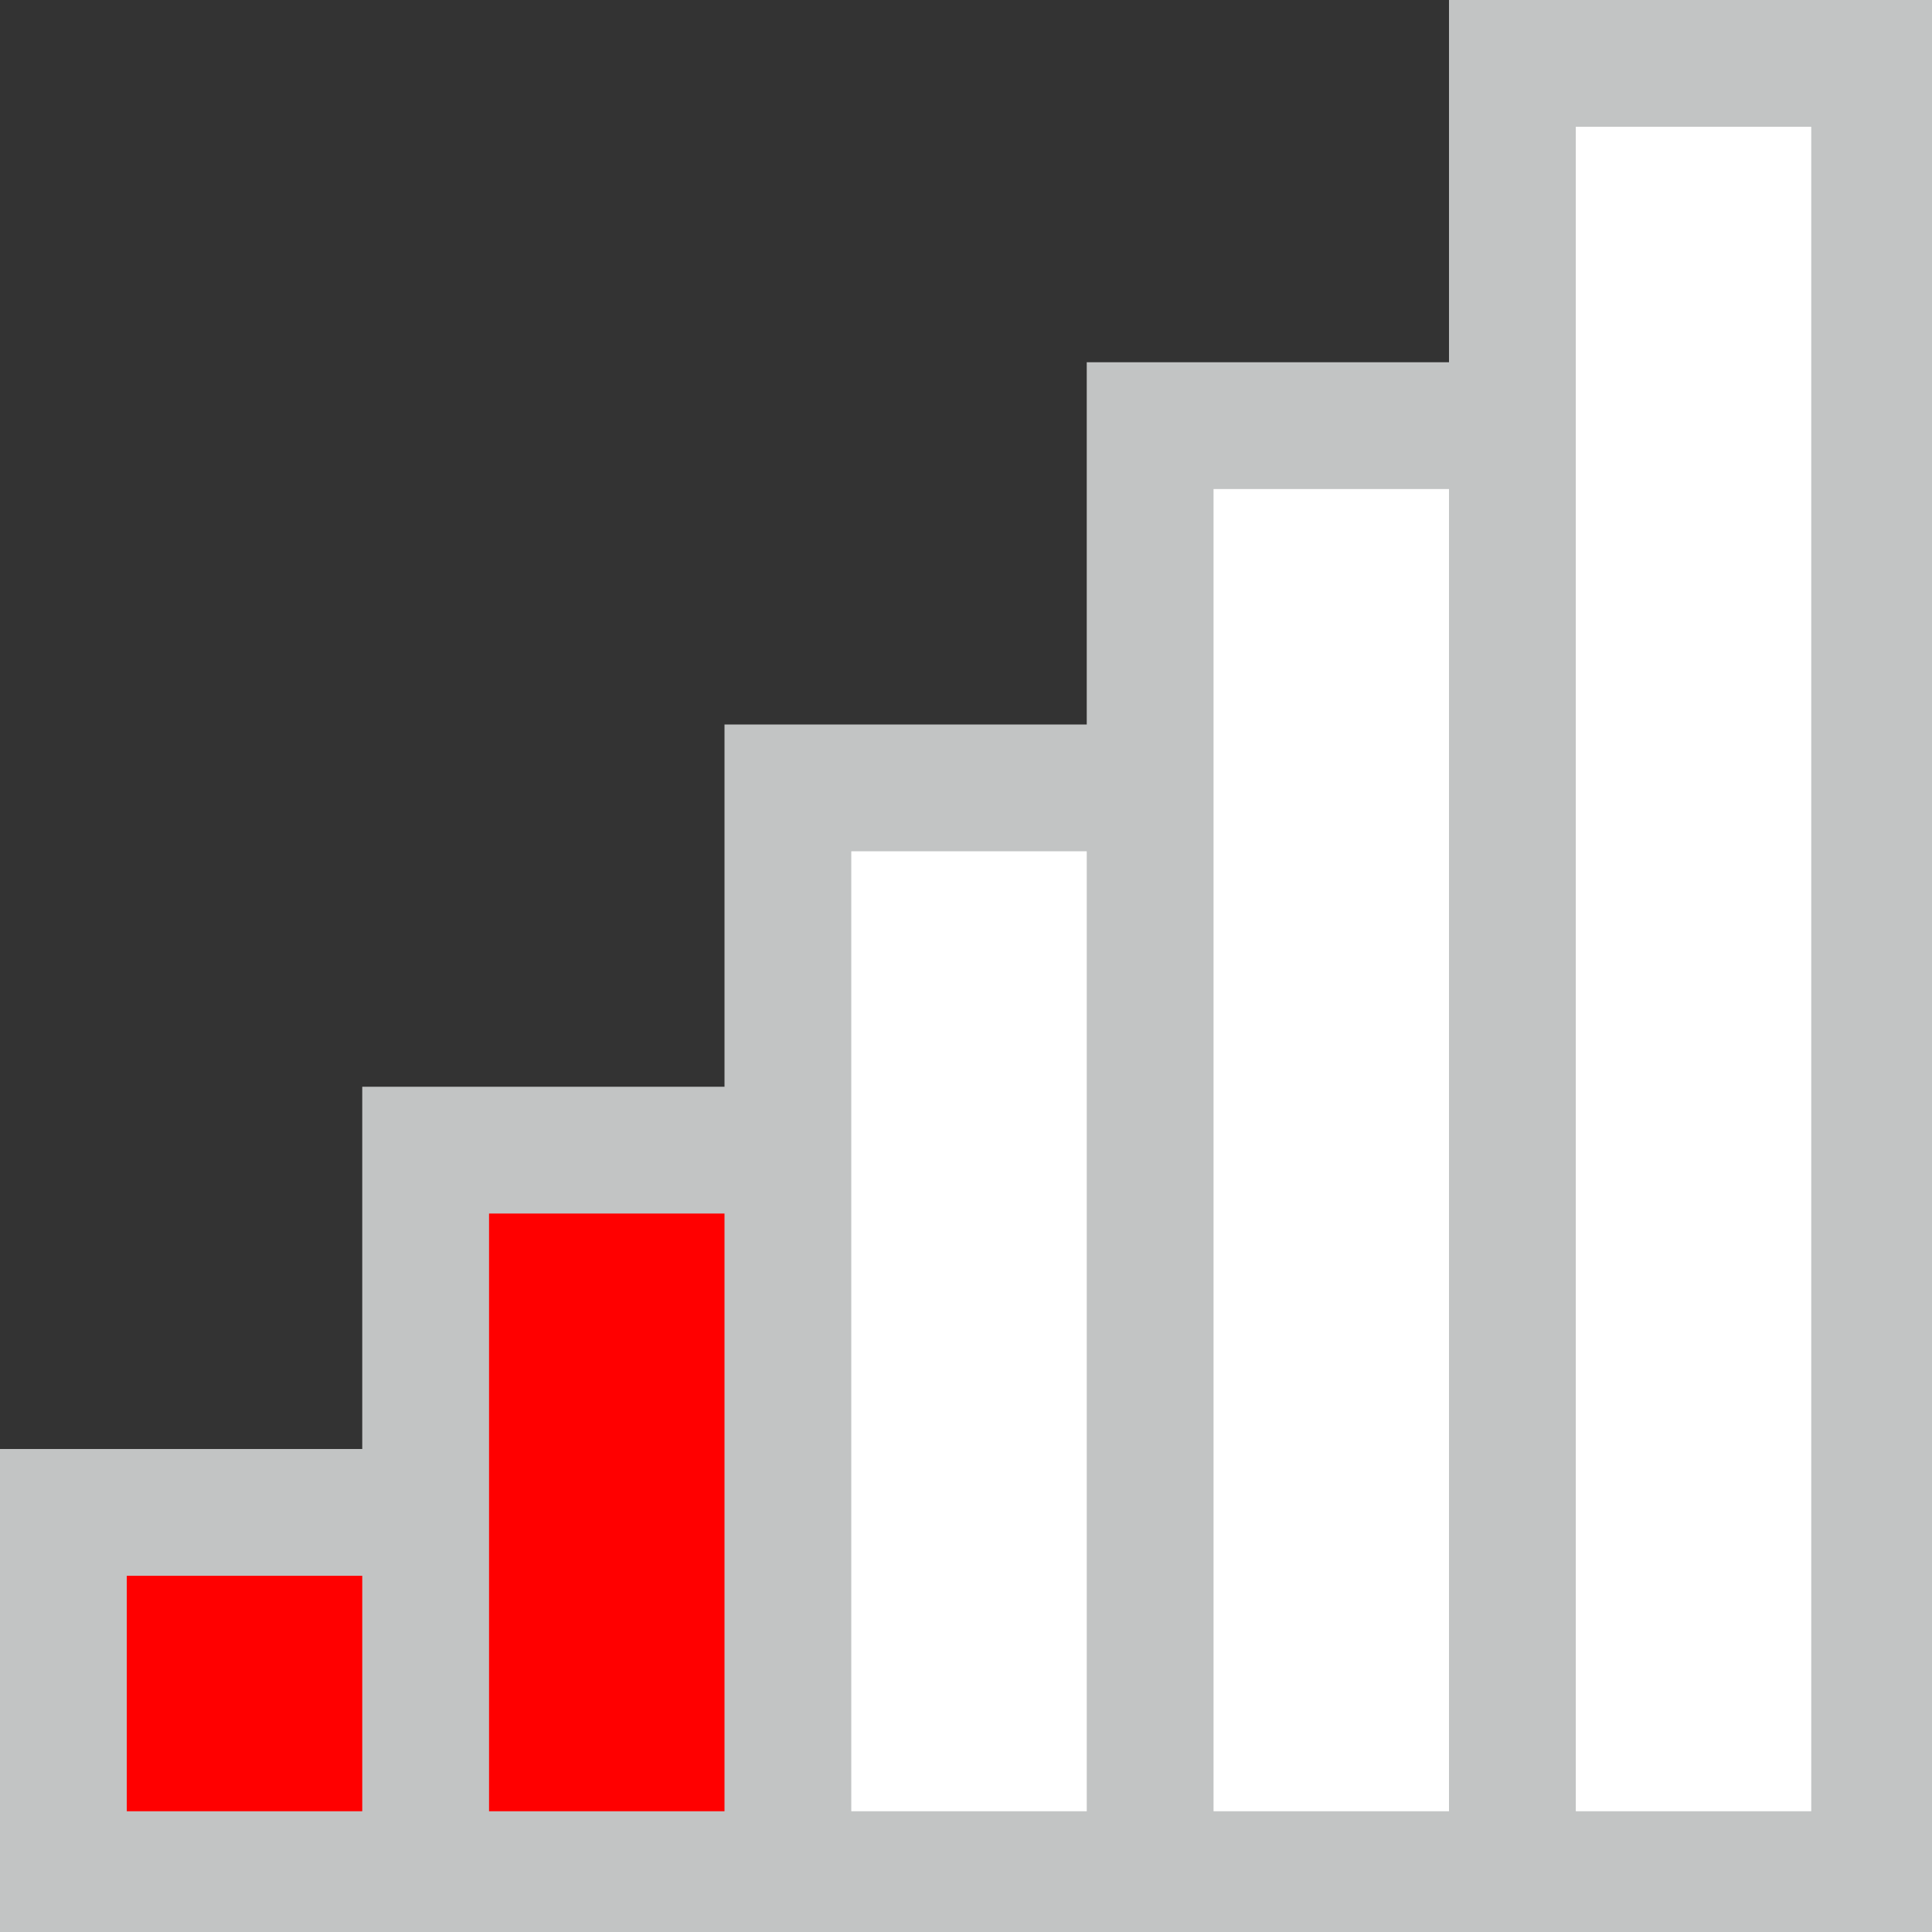
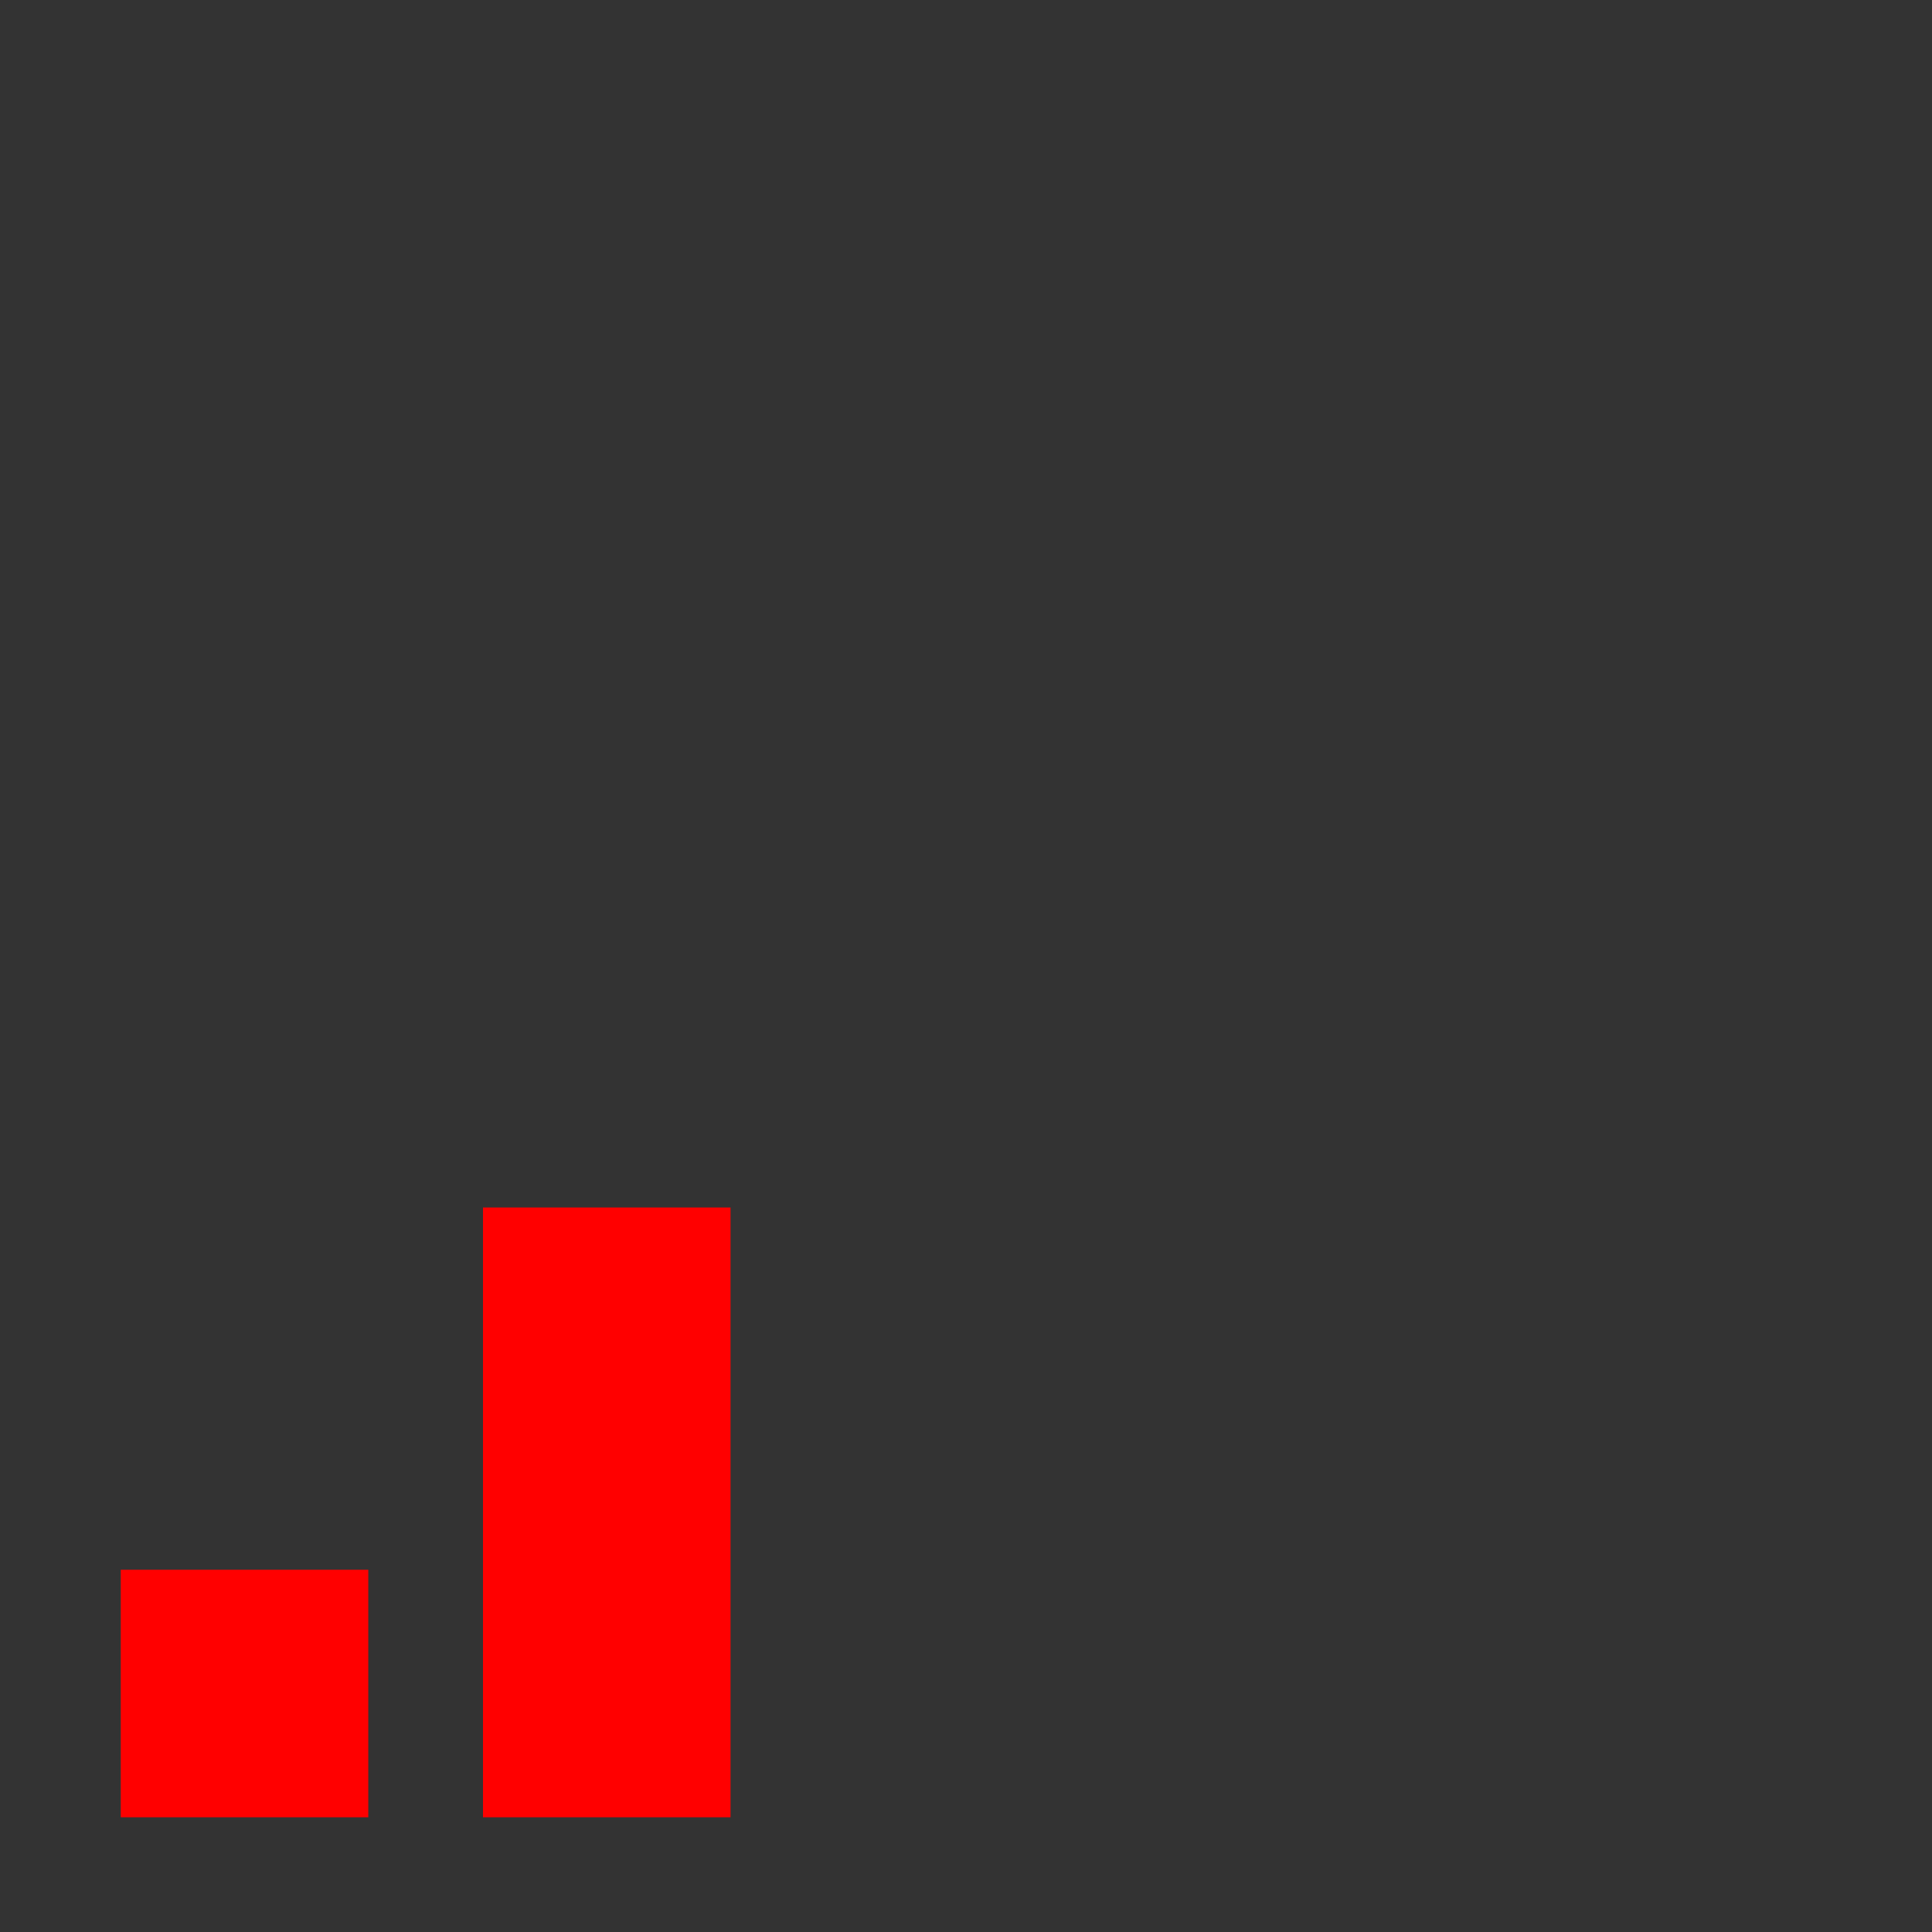
<svg xmlns="http://www.w3.org/2000/svg" xmlns:ns1="http://sodipodi.sourceforge.net/DTD/sodipodi-0.dtd" xmlns:ns2="http://www.inkscape.org/namespaces/inkscape" id="svg336" width="320px" version="1.1" height="320px" ns1:docname="chicago95_tmp_file.svg" ns2:version="0.92.5 (2060ec1f9f, 2020-04-08)">
  <rect width="100%" height="100%" fill="#333333" stroke="none" />
  <ns1:namedview pagecolor="#ffffff" bordercolor="#666666" borderopacity="1" objecttolerance="10" gridtolerance="10" guidetolerance="10" ns2:pageopacity="0" ns2:pageshadow="2" ns2:window-width="452" ns2:window-height="423" id="namedview171" showgrid="false" ns2:zoom="0.7375" ns2:cx="165.42372" ns2:cy="149.15254" ns2:window-x="0" ns2:window-y="0" ns2:window-maximized="0" ns2:current-layer="svg336" />
  <defs id="defs2" />
  <path style="fill:#ff0000" d="M 80 200 L 80 220 L 80 221 L 80 240 L 80 241 L 80 260 L 80 261 L 80 280 L 80 281 L 80 301 L 100 301 L 101 301 L 121 301 L 121 281 L 121 280 L 121 261 L 121 260 L 121 241 L 121 240 L 121 221 L 121 220 L 121 200 L 101 200 L 100 200 L 80 200 z M 20 260 L 20 280 L 20 281 L 20 301 L 40 301 L 41 301 L 61 301 L 61 281 L 61 280 L 61 260 L 41 260 L 40 260 L 20 260 z " id="rect282" />
-   <path style="fill:#ffffff" d="M 260 20 L 260 40 L 260 41 L 260 60 L 260 61 L 260 80 L 260 81 L 260 100 L 260 101 L 260 120 L 260 121 L 260 140 L 260 141 L 260 160 L 260 161 L 260 180 L 260 181 L 260 200 L 260 201 L 260 220 L 260 221 L 260 240 L 260 241 L 260 260 L 260 261 L 260 280 L 260 281 L 260 301 L 280 301 L 281 301 L 301 301 L 301 281 L 301 280 L 301 261 L 301 260 L 301 241 L 301 240 L 301 221 L 301 220 L 301 201 L 301 200 L 301 181 L 301 180 L 301 161 L 301 160 L 301 141 L 301 140 L 301 121 L 301 120 L 301 101 L 301 100 L 301 81 L 301 80 L 301 61 L 301 60 L 301 41 L 301 40 L 301 20 L 281 20 L 280 20 L 260 20 z M 200 80 L 200 100 L 200 101 L 200 120 L 200 121 L 200 140 L 200 141 L 200 160 L 200 161 L 200 180 L 200 181 L 200 200 L 200 201 L 200 220 L 200 221 L 200 240 L 200 241 L 200 260 L 200 261 L 200 280 L 200 281 L 200 301 L 220 301 L 221 301 L 241 301 L 241 281 L 241 280 L 241 261 L 241 260 L 241 241 L 241 240 L 241 221 L 241 220 L 241 201 L 241 200 L 241 181 L 241 180 L 241 161 L 241 160 L 241 141 L 241 140 L 241 121 L 241 120 L 241 101 L 241 100 L 241 80 L 221 80 L 220 80 L 200 80 z M 140 140 L 140 160 L 140 161 L 140 180 L 140 181 L 140 200 L 140 201 L 140 220 L 140 221 L 140 240 L 140 241 L 140 260 L 140 261 L 140 280 L 140 281 L 140 301 L 160 301 L 161 301 L 181 301 L 181 281 L 181 280 L 181 261 L 181 260 L 181 241 L 181 240 L 181 221 L 181 220 L 181 201 L 181 200 L 181 181 L 181 180 L 181 161 L 181 160 L 181 140 L 161 140 L 160 140 L 140 140 z " id="rect300" />
-   <path style="fill:#c2c4c4" d="M 240 0 L 240 20 L 240 21 L 240 40 L 240 41 L 240 60 L 221 60 L 220 60 L 201 60 L 200 60 L 180 60 L 180 80 L 180 81 L 180 100 L 180 101 L 180 120 L 161 120 L 160 120 L 141 120 L 140 120 L 120 120 L 120 140 L 120 141 L 120 160 L 120 161 L 120 180 L 101 180 L 100 180 L 81 180 L 80 180 L 60 180 L 60 200 L 60 201 L 60 220 L 60 221 L 60 240 L 41 240 L 40 240 L 21 240 L 20 240 L 0 240 L 0 260 L 0 261 L 0 280 L 0 281 L 0 300 L 0 301 L 0 321 L 20 321 L 21 321 L 40 321 L 41 321 L 60 321 L 61 321 L 80 321 L 81 321 L 100 321 L 101 321 L 120 321 L 121 321 L 140 321 L 141 321 L 160 321 L 161 321 L 180 321 L 181 321 L 200 321 L 201 321 L 220 321 L 221 321 L 240 321 L 241 321 L 260 321 L 261 321 L 280 321 L 281 321 L 300 321 L 301 321 L 321 321 L 321 301 L 321 300 L 321 281 L 321 280 L 321 261 L 321 260 L 321 241 L 321 240 L 321 221 L 321 220 L 321 201 L 321 200 L 321 181 L 321 180 L 321 161 L 321 160 L 321 141 L 321 140 L 321 121 L 321 120 L 321 101 L 321 100 L 321 81 L 321 80 L 321 61 L 321 60 L 321 41 L 321 40 L 321 21 L 321 20 L 321 0 L 301 0 L 300 0 L 281 0 L 280 0 L 261 0 L 260 0 L 240 0 z M 261 21 L 280 21 L 281 21 L 300 21 L 300 40 L 300 41 L 300 60 L 300 61 L 300 80 L 300 81 L 300 100 L 300 101 L 300 120 L 300 121 L 300 140 L 300 141 L 300 160 L 300 161 L 300 180 L 300 181 L 300 200 L 300 201 L 300 220 L 300 221 L 300 240 L 300 241 L 300 260 L 300 261 L 300 280 L 300 281 L 300 300 L 281 300 L 280 300 L 261 300 L 261 281 L 261 280 L 261 261 L 261 260 L 261 241 L 261 240 L 261 221 L 261 220 L 261 201 L 261 200 L 261 181 L 261 180 L 261 161 L 261 160 L 261 141 L 261 140 L 261 121 L 261 120 L 261 101 L 261 100 L 261 81 L 261 80 L 261 61 L 261 60 L 261 41 L 261 40 L 261 21 z M 201 81 L 220 81 L 221 81 L 240 81 L 240 100 L 240 101 L 240 120 L 240 121 L 240 140 L 240 141 L 240 160 L 240 161 L 240 180 L 240 181 L 240 200 L 240 201 L 240 220 L 240 221 L 240 240 L 240 241 L 240 260 L 240 261 L 240 280 L 240 281 L 240 300 L 221 300 L 220 300 L 201 300 L 201 281 L 201 280 L 201 261 L 201 260 L 201 241 L 201 240 L 201 221 L 201 220 L 201 201 L 201 200 L 201 181 L 201 180 L 201 161 L 201 160 L 201 141 L 201 140 L 201 121 L 201 120 L 201 101 L 201 100 L 201 81 z M 141 141 L 160 141 L 161 141 L 180 141 L 180 160 L 180 161 L 180 180 L 180 181 L 180 200 L 180 201 L 180 220 L 180 221 L 180 240 L 180 241 L 180 260 L 180 261 L 180 280 L 180 281 L 180 300 L 161 300 L 160 300 L 141 300 L 141 281 L 141 280 L 141 261 L 141 260 L 141 241 L 141 240 L 141 221 L 141 220 L 141 201 L 141 200 L 141 181 L 141 180 L 141 161 L 141 160 L 141 141 z M 81 201 L 100 201 L 101 201 L 120 201 L 120 220 L 120 221 L 120 240 L 120 241 L 120 260 L 120 261 L 120 280 L 120 281 L 120 300 L 101 300 L 100 300 L 81 300 L 81 281 L 81 280 L 81 261 L 81 260 L 81 241 L 81 240 L 81 221 L 81 220 L 81 201 z M 21 261 L 40 261 L 41 261 L 60 261 L 60 280 L 60 281 L 60 300 L 41 300 L 40 300 L 21 300 L 21 281 L 21 280 L 21 261 z " id="rect334" />
</svg>